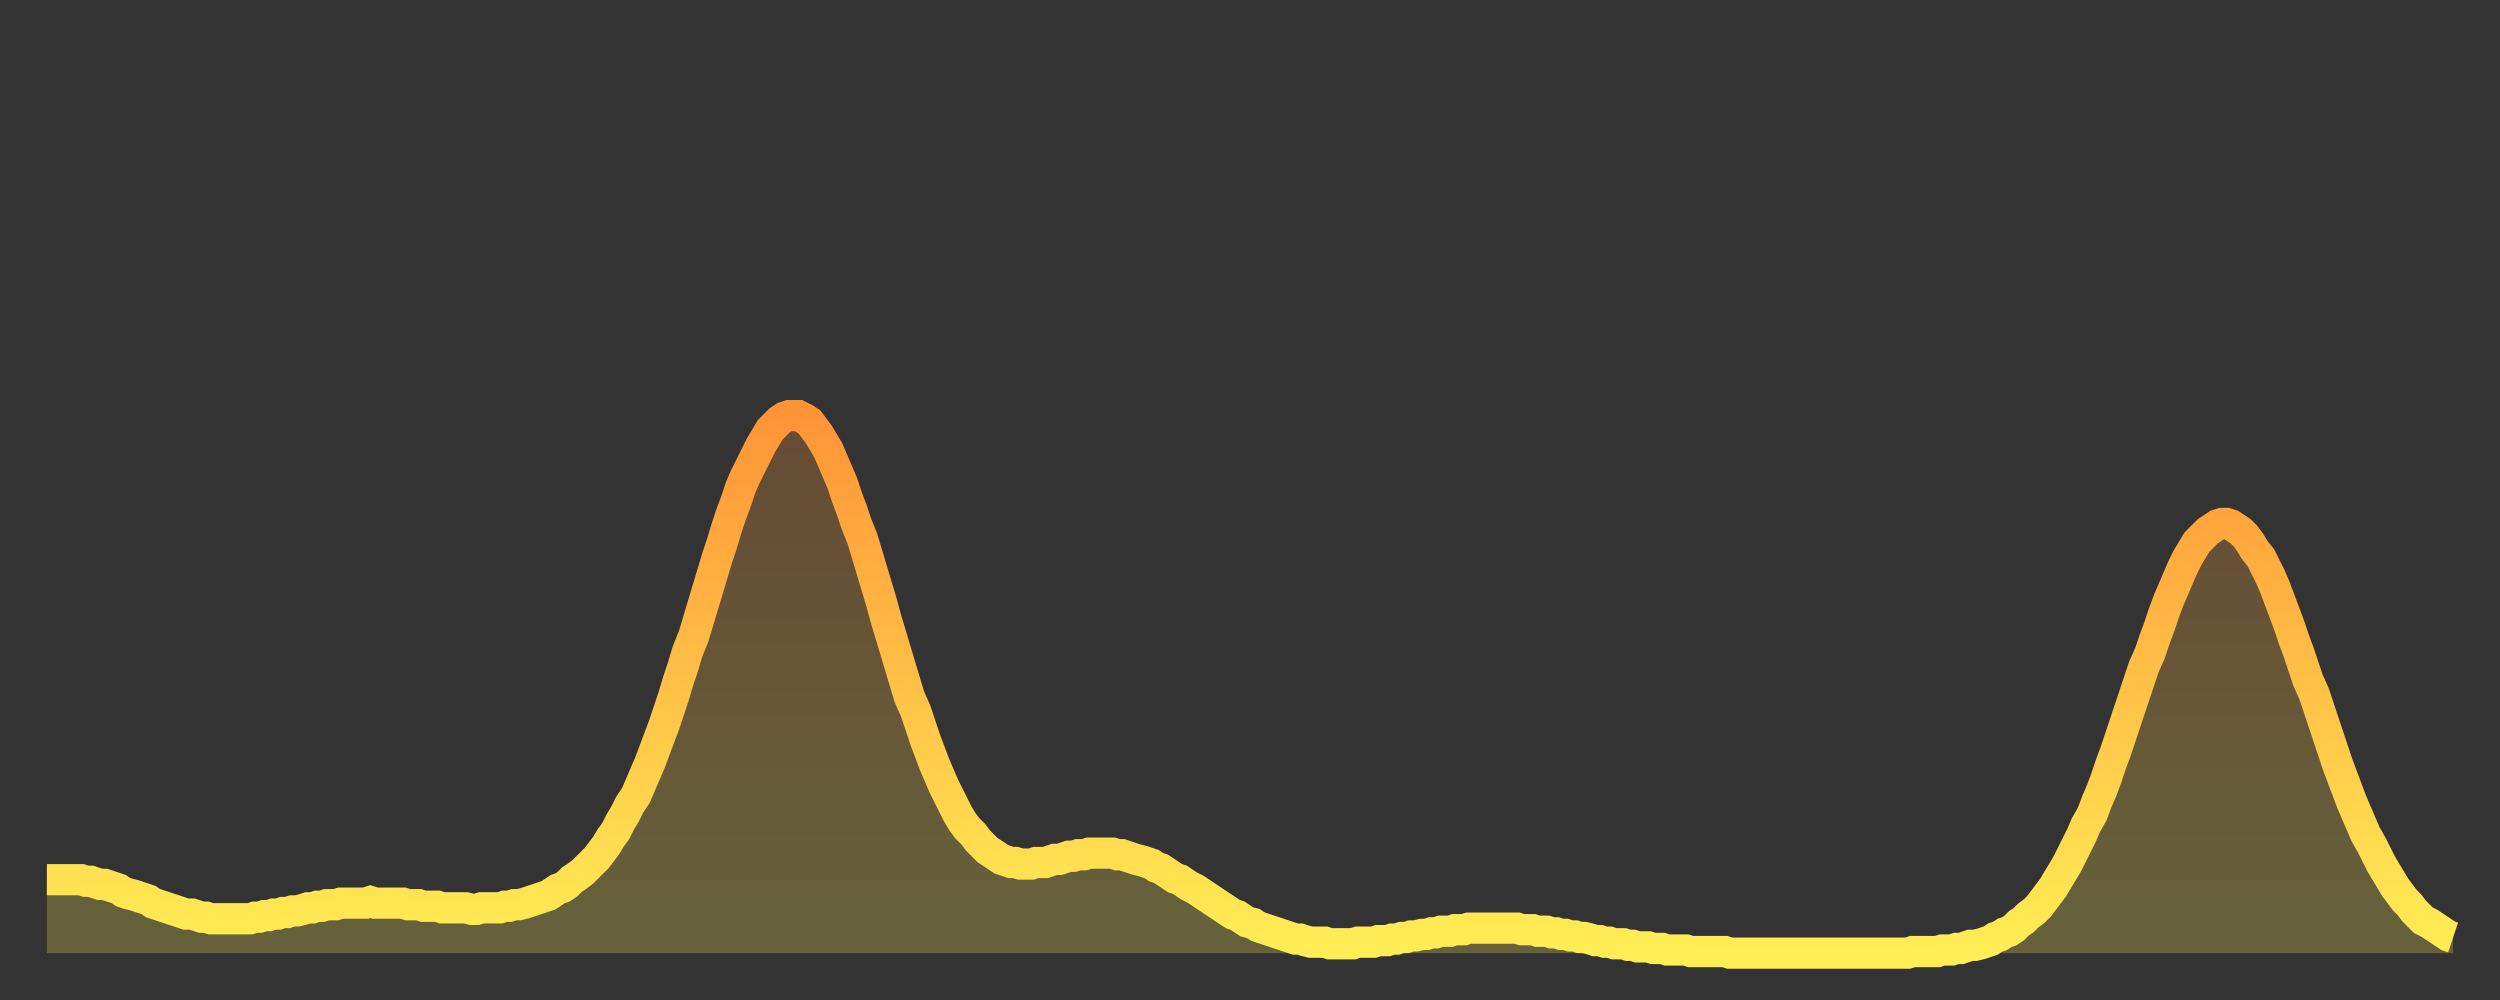
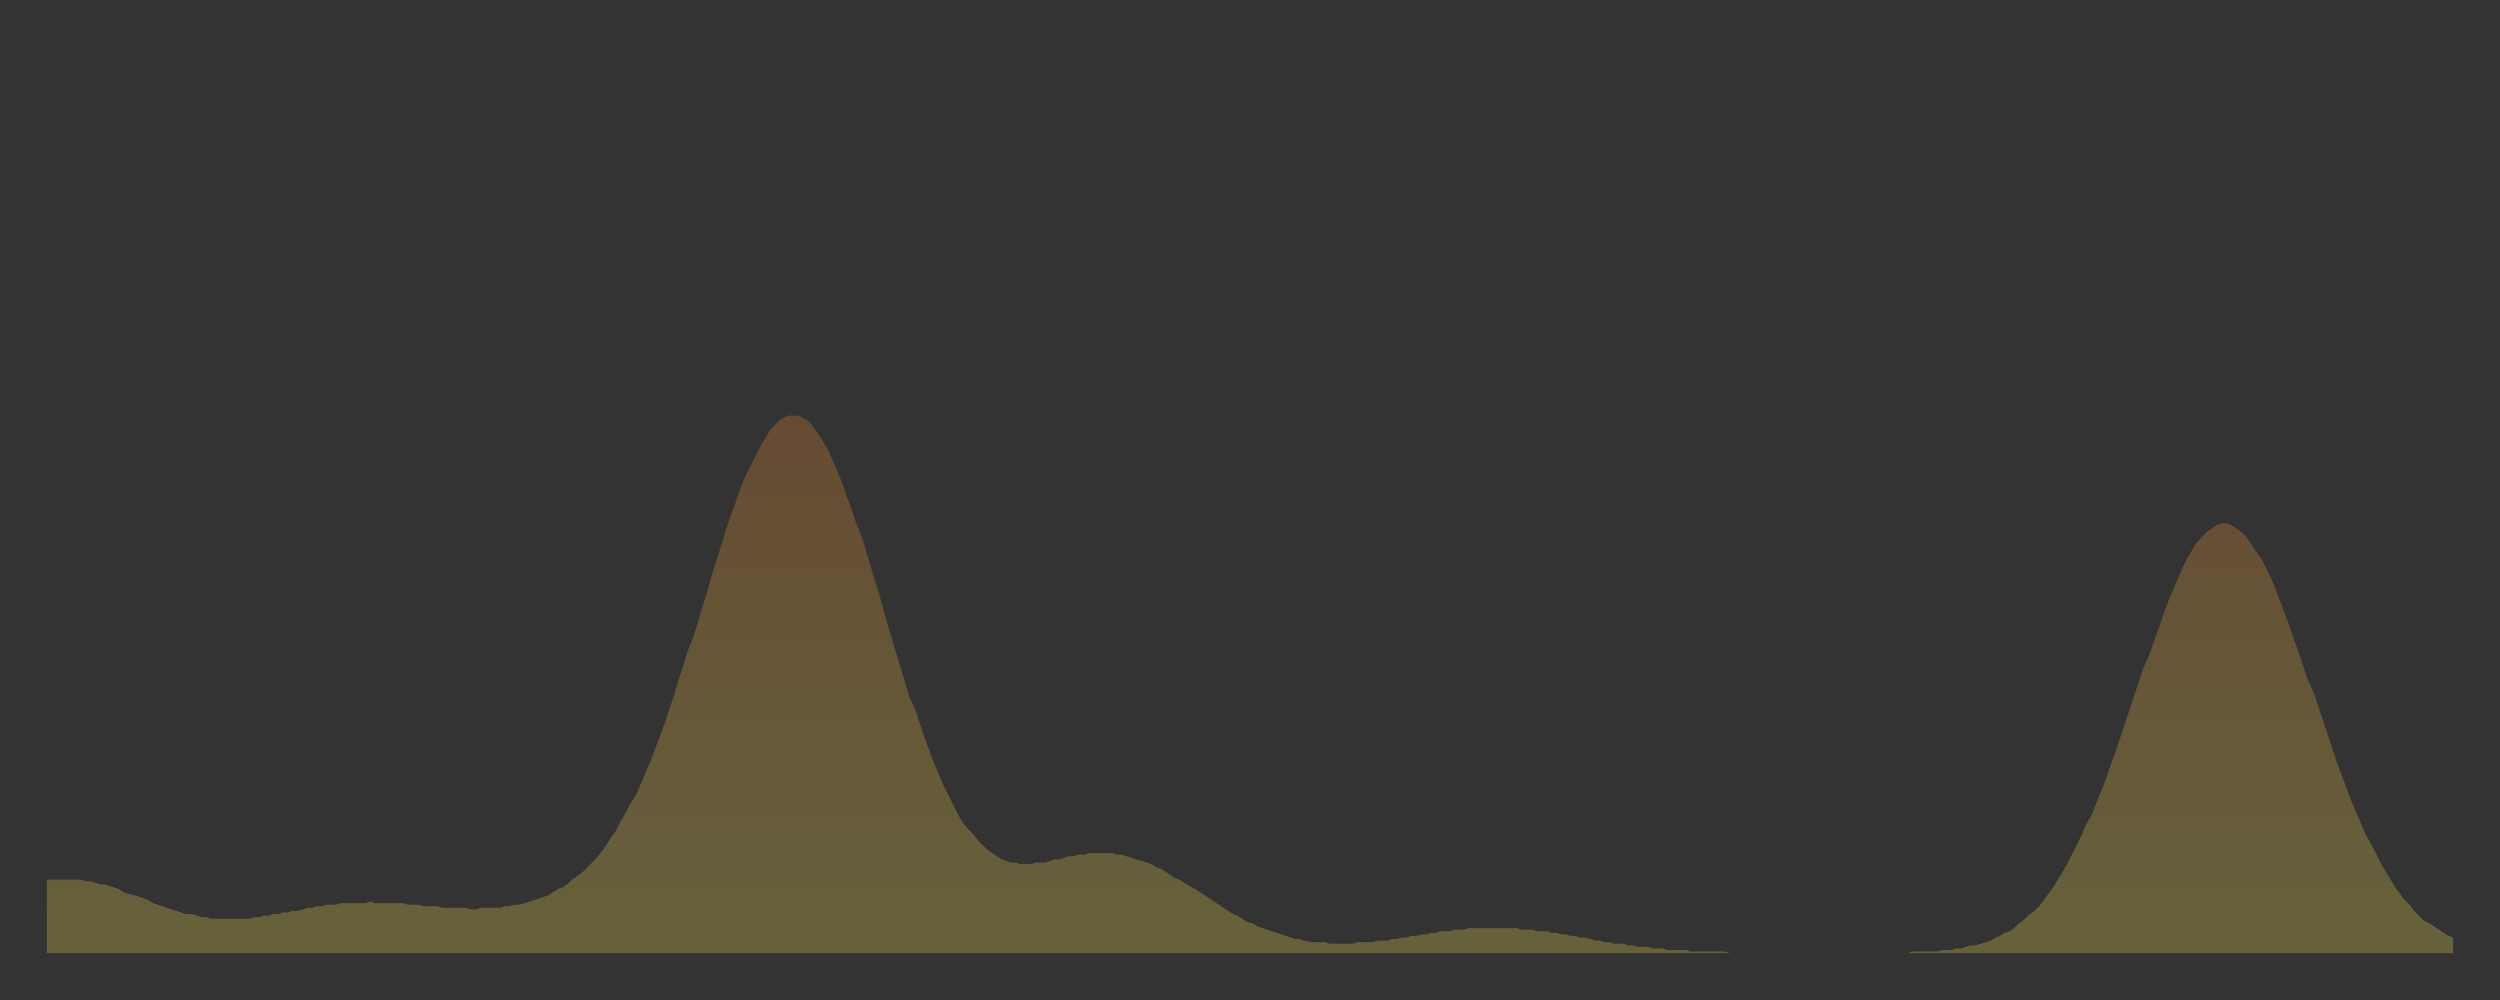
<svg xmlns="http://www.w3.org/2000/svg" baseProfile="full" height="64" version="1.1" width="160">
  <rect width="100%" height="100%" fill="#333333" stroke="none" />
  <defs>
    <linearGradient id="id5924" x1="0" x2="0" y1="0" y2="1">
      <stop offset="0%" stop-color="#ff9437" />
      <stop offset="50%" stop-color="#ffc146" />
      <stop offset="100%" stop-color="#ffee55" />
    </linearGradient>
  </defs>
  <g transform="translate(3,3)">
    <g>
-       <path d="M 0.0 53.3 0.3 53.3 0.6 53.3 0.9 53.3 1.2 53.3 1.5 53.3 1.9 53.3 2.2 53.3 2.5 53.4 2.8 53.4 3.1 53.5 3.4 53.6 3.7 53.6 4.0 53.7 4.3 53.8 4.6 53.9 4.9 54.1 5.2 54.2 5.6 54.3 5.9 54.4 6.2 54.5 6.5 54.6 6.8 54.8 7.1 54.9 7.4 55.0 7.7 55.1 8.0 55.2 8.3 55.3 8.6 55.4 8.9 55.5 9.3 55.5 9.6 55.6 9.9 55.7 10.2 55.7 10.5 55.8 10.8 55.8 11.1 55.8 11.4 55.8 11.7 55.8 12.0 55.8 12.3 55.8 12.7 55.8 13.0 55.8 13.3 55.7 13.6 55.7 13.9 55.6 14.2 55.6 14.5 55.5 14.8 55.5 15.1 55.4 15.4 55.4 15.7 55.3 16.0 55.3 16.4 55.2 16.7 55.1 17.0 55.1 17.3 55.0 17.6 55.0 17.9 54.9 18.2 54.9 18.5 54.9 18.8 54.8 19.1 54.8 19.4 54.8 19.8 54.8 20.1 54.8 20.4 54.8 20.7 54.7 21.0 54.8 21.3 54.8 21.6 54.8 21.9 54.8 22.2 54.8 22.5 54.8 22.8 54.8 23.1 54.9 23.5 54.9 23.8 54.9 24.1 55.0 24.4 55.0 24.7 55.0 25.0 55.0 25.3 55.1 25.6 55.1 25.9 55.1 26.2 55.1 26.5 55.1 26.8 55.1 27.2 55.2 27.5 55.2 27.8 55.1 28.1 55.1 28.4 55.1 28.7 55.1 29.0 55.1 29.3 55.0 29.6 55.0 29.9 54.9 30.2 54.9 30.6 54.8 30.9 54.7 31.2 54.6 31.5 54.5 31.8 54.4 32.1 54.3 32.4 54.1 32.7 53.9 33.0 53.8 33.3 53.6 33.6 53.3 33.9 53.1 34.3 52.8 34.6 52.5 34.9 52.2 35.2 51.9 35.5 51.5 35.8 51.1 36.1 50.6 36.4 50.2 36.7 49.6 37.0 49.1 37.3 48.5 37.7 47.9 38.0 47.2 38.3 46.5 38.6 45.8 38.9 45.0 39.2 44.2 39.5 43.4 39.8 42.5 40.1 41.6 40.4 40.6 40.7 39.7 41.0 38.7 41.4 37.7 41.7 36.7 42.0 35.7 42.3 34.7 42.6 33.7 42.9 32.7 43.2 31.8 43.5 30.8 43.8 29.9 44.1 29.1 44.4 28.2 44.7 27.5 45.1 26.7 45.4 26.1 45.7 25.5 46.0 25.0 46.3 24.5 46.6 24.2 46.9 23.9 47.2 23.7 47.5 23.6 47.8 23.6 48.1 23.6 48.5 23.8 48.8 24.0 49.1 24.4 49.4 24.8 49.7 25.3 50.0 25.8 50.3 26.5 50.6 27.2 50.9 27.9 51.2 28.8 51.5 29.6 51.8 30.5 52.2 31.5 52.5 32.5 52.8 33.5 53.1 34.5 53.4 35.5 53.7 36.6 54.0 37.6 54.3 38.6 54.6 39.6 54.9 40.6 55.2 41.6 55.6 42.5 55.9 43.4 56.2 44.3 56.5 45.1 56.8 45.9 57.1 46.6 57.4 47.3 57.7 47.9 58.0 48.5 58.3 49.1 58.6 49.6 58.9 50.0 59.3 50.4 59.6 50.8 59.9 51.1 60.2 51.4 60.5 51.6 60.8 51.8 61.1 52.0 61.4 52.1 61.7 52.2 62.0 52.2 62.3 52.3 62.6 52.3 63.0 52.3 63.3 52.2 63.6 52.2 63.9 52.2 64.2 52.1 64.5 52.0 64.8 52.0 65.1 51.9 65.4 51.8 65.7 51.8 66.0 51.7 66.4 51.7 66.7 51.6 67.0 51.6 67.3 51.6 67.6 51.6 67.9 51.6 68.2 51.6 68.5 51.7 68.8 51.7 69.1 51.8 69.4 51.9 69.7 52.0 70.1 52.1 70.4 52.2 70.7 52.3 71.0 52.5 71.3 52.6 71.6 52.8 71.9 53.0 72.2 53.2 72.5 53.3 72.8 53.5 73.1 53.7 73.5 53.9 73.8 54.1 74.1 54.3 74.4 54.5 74.7 54.7 75.0 54.9 75.3 55.1 75.6 55.3 75.9 55.5 76.2 55.6 76.5 55.8 76.8 56.0 77.2 56.1 77.5 56.3 77.8 56.4 78.1 56.5 78.4 56.6 78.7 56.7 79.0 56.8 79.3 56.9 79.6 57.0 79.9 57.1 80.2 57.1 80.5 57.2 80.9 57.3 81.2 57.3 81.5 57.3 81.8 57.3 82.1 57.4 82.4 57.4 82.7 57.4 83.0 57.4 83.3 57.4 83.6 57.4 83.9 57.3 84.3 57.3 84.6 57.3 84.9 57.3 85.2 57.2 85.5 57.2 85.8 57.2 86.1 57.1 86.4 57.1 86.7 57.0 87.0 57.0 87.3 56.9 87.6 56.9 88.0 56.8 88.3 56.8 88.6 56.7 88.9 56.7 89.2 56.6 89.5 56.6 89.8 56.6 90.1 56.5 90.4 56.5 90.7 56.5 91.0 56.4 91.4 56.4 91.7 56.4 92.0 56.4 92.3 56.4 92.6 56.4 92.9 56.4 93.2 56.4 93.5 56.4 93.8 56.4 94.1 56.4 94.4 56.5 94.7 56.5 95.1 56.5 95.4 56.6 95.7 56.6 96.0 56.6 96.3 56.7 96.6 56.7 96.9 56.8 97.2 56.8 97.5 56.9 97.8 56.9 98.1 57.0 98.4 57.0 98.8 57.1 99.1 57.2 99.4 57.2 99.7 57.3 100.0 57.3 100.3 57.4 100.6 57.4 100.9 57.4 101.2 57.5 101.5 57.5 101.8 57.6 102.2 57.6 102.5 57.6 102.8 57.7 103.1 57.7 103.4 57.7 103.7 57.8 104.0 57.8 104.3 57.8 104.6 57.8 104.9 57.8 105.2 57.9 105.5 57.9 105.9 57.9 106.2 57.9 106.5 57.9 106.8 57.9 107.1 57.9 107.4 57.9 107.7 58.0 108.0 58.0 108.3 58.0 108.6 58.0 108.9 58.0 109.3 58.0 109.6 58.0 109.9 58.0 110.2 58.0 110.5 58.0 110.8 58.0 111.1 58.0 111.4 58.0 111.7 58.0 112.0 58.0 112.3 58.0 112.6 58.0 113.0 58.0 113.3 58.0 113.6 58.0 113.9 58.0 114.2 58.0 114.5 58.0 114.8 58.0 115.1 58.0 115.4 58.0 115.7 58.0 116.0 58.0 116.3 58.0 116.7 58.0 117.0 58.0 117.3 58.0 117.6 58.0 117.9 58.0 118.2 58.0 118.5 58.0 118.8 58.0 119.1 58.0 119.4 57.9 119.7 57.9 120.1 57.9 120.4 57.9 120.7 57.9 121.0 57.9 121.3 57.8 121.6 57.8 121.9 57.8 122.2 57.7 122.5 57.7 122.8 57.6 123.1 57.5 123.4 57.5 123.8 57.4 124.1 57.3 124.4 57.2 124.7 57.0 125.0 56.9 125.3 56.7 125.6 56.6 125.9 56.4 126.2 56.1 126.5 55.9 126.8 55.6 127.2 55.3 127.5 55.0 127.8 54.6 128.1 54.2 128.4 53.8 128.7 53.3 129.0 52.8 129.3 52.3 129.6 51.7 129.9 51.1 130.2 50.5 130.5 49.8 130.9 49.1 131.2 48.3 131.5 47.6 131.8 46.8 132.1 45.9 132.4 45.1 132.7 44.2 133.0 43.3 133.3 42.4 133.6 41.5 133.9 40.6 134.2 39.7 134.6 38.8 134.9 37.9 135.2 37.1 135.5 36.2 135.8 35.4 136.1 34.7 136.4 34.0 136.7 33.3 137.0 32.7 137.3 32.2 137.6 31.7 138.0 31.3 138.3 31.0 138.6 30.8 138.9 30.6 139.2 30.5 139.5 30.5 139.8 30.6 140.1 30.8 140.4 31.0 140.7 31.3 141.0 31.7 141.3 32.2 141.7 32.7 142.0 33.3 142.3 33.9 142.6 34.6 142.9 35.4 143.2 36.2 143.5 37.0 143.8 37.9 144.1 38.7 144.4 39.6 144.7 40.5 145.1 41.4 145.4 42.3 145.7 43.2 146.0 44.1 146.3 45.0 146.6 45.9 146.9 46.7 147.2 47.5 147.5 48.3 147.8 49.0 148.1 49.7 148.4 50.4 148.8 51.1 149.1 51.7 149.4 52.3 149.7 52.8 150.0 53.3 150.3 53.8 150.6 54.2 150.9 54.6 151.2 54.9 151.5 55.3 151.8 55.6 152.1 55.9 152.5 56.1 152.8 56.3 153.1 56.5 153.4 56.7 153.7 56.9 154.0 57.0" fill="none" id="graph-curve" opacity="1" stroke="url(#id5924)" stroke-width="2" />
      <path d="M 0 58 L 0.0 53.3 0.3 53.3 0.6 53.3 0.9 53.3 1.2 53.3 1.5 53.3 1.9 53.3 2.2 53.3 2.5 53.4 2.8 53.4 3.1 53.5 3.4 53.6 3.7 53.6 4.0 53.7 4.3 53.8 4.6 53.9 4.9 54.1 5.2 54.2 5.6 54.3 5.9 54.4 6.2 54.5 6.5 54.6 6.8 54.8 7.1 54.9 7.4 55.0 7.7 55.1 8.0 55.2 8.3 55.3 8.6 55.4 8.9 55.5 9.3 55.5 9.6 55.6 9.9 55.7 10.2 55.7 10.5 55.8 10.8 55.8 11.1 55.8 11.4 55.8 11.7 55.8 12.0 55.8 12.3 55.8 12.7 55.8 13.0 55.8 13.3 55.7 13.6 55.7 13.9 55.6 14.2 55.6 14.5 55.5 14.8 55.5 15.1 55.4 15.4 55.4 15.7 55.3 16.0 55.3 16.4 55.2 16.7 55.1 17.0 55.1 17.3 55.0 17.6 55.0 17.9 54.9 18.2 54.9 18.5 54.9 18.8 54.8 19.1 54.8 19.4 54.8 19.8 54.8 20.1 54.8 20.4 54.8 20.7 54.7 21.0 54.8 21.3 54.8 21.6 54.8 21.9 54.8 22.2 54.8 22.5 54.8 22.8 54.8 23.1 54.9 23.5 54.9 23.8 54.9 24.1 55.0 24.4 55.0 24.7 55.0 25.0 55.0 25.3 55.1 25.6 55.1 25.9 55.1 26.2 55.1 26.5 55.1 26.8 55.1 27.2 55.2 27.5 55.2 27.8 55.1 28.1 55.1 28.4 55.1 28.7 55.1 29.0 55.1 29.3 55.0 29.6 55.0 29.9 54.9 30.2 54.9 30.6 54.8 30.9 54.7 31.2 54.6 31.5 54.5 31.8 54.4 32.1 54.3 32.4 54.1 32.7 53.9 33.0 53.8 33.3 53.6 33.6 53.3 33.9 53.1 34.3 52.8 34.6 52.5 34.9 52.2 35.2 51.9 35.5 51.5 35.8 51.1 36.1 50.6 36.4 50.2 36.7 49.6 37.0 49.1 37.3 48.5 37.7 47.9 38.0 47.2 38.3 46.5 38.6 45.8 38.9 45.0 39.2 44.2 39.5 43.4 39.8 42.5 40.1 41.6 40.4 40.6 40.7 39.7 41.0 38.7 41.4 37.7 41.7 36.7 42.0 35.7 42.3 34.7 42.6 33.7 42.9 32.7 43.2 31.8 43.5 30.8 43.8 29.9 44.1 29.1 44.4 28.2 44.7 27.5 45.1 26.7 45.4 26.1 45.7 25.5 46.0 25.0 46.3 24.5 46.6 24.2 46.9 23.9 47.2 23.7 47.5 23.6 47.8 23.6 48.1 23.6 48.5 23.8 48.8 24.0 49.1 24.4 49.4 24.8 49.7 25.3 50.0 25.8 50.3 26.5 50.6 27.2 50.9 27.9 51.2 28.8 51.5 29.6 51.8 30.5 52.2 31.5 52.5 32.5 52.8 33.5 53.1 34.5 53.4 35.5 53.7 36.6 54.0 37.6 54.3 38.6 54.6 39.6 54.9 40.6 55.2 41.6 55.6 42.5 55.9 43.4 56.2 44.3 56.5 45.1 56.8 45.9 57.1 46.6 57.4 47.3 57.7 47.9 58.0 48.5 58.3 49.1 58.6 49.6 58.9 50.0 59.3 50.4 59.6 50.8 59.9 51.1 60.2 51.4 60.5 51.6 60.8 51.8 61.1 52.0 61.4 52.1 61.7 52.2 62.0 52.2 62.3 52.3 62.6 52.3 63.0 52.3 63.3 52.2 63.6 52.2 63.9 52.2 64.2 52.1 64.5 52.0 64.8 52.0 65.1 51.9 65.4 51.8 65.7 51.8 66.0 51.7 66.4 51.7 66.7 51.6 67.0 51.6 67.3 51.6 67.6 51.6 67.9 51.6 68.2 51.6 68.5 51.7 68.8 51.7 69.1 51.8 69.4 51.9 69.7 52.0 70.1 52.1 70.4 52.2 70.7 52.3 71.0 52.5 71.3 52.6 71.6 52.8 71.9 53.0 72.2 53.2 72.5 53.3 72.8 53.5 73.1 53.7 73.5 53.9 73.8 54.1 74.1 54.3 74.4 54.5 74.7 54.7 75.0 54.9 75.3 55.1 75.6 55.3 75.9 55.5 76.2 55.6 76.5 55.8 76.8 56.0 77.2 56.1 77.5 56.3 77.8 56.4 78.1 56.5 78.4 56.6 78.7 56.7 79.0 56.8 79.3 56.9 79.6 57.0 79.9 57.1 80.2 57.1 80.5 57.2 80.9 57.3 81.2 57.3 81.5 57.3 81.8 57.3 82.1 57.4 82.4 57.4 82.7 57.4 83.0 57.4 83.3 57.4 83.6 57.4 83.9 57.3 84.3 57.3 84.6 57.3 84.9 57.3 85.2 57.2 85.5 57.2 85.8 57.2 86.1 57.1 86.4 57.1 86.7 57.0 87.0 57.0 87.3 56.9 87.6 56.9 88.0 56.8 88.3 56.8 88.6 56.7 88.9 56.7 89.2 56.6 89.5 56.6 89.8 56.6 90.1 56.5 90.4 56.5 90.7 56.5 91.0 56.4 91.4 56.4 91.7 56.4 92.0 56.4 92.3 56.4 92.6 56.4 92.9 56.4 93.2 56.4 93.5 56.4 93.8 56.4 94.1 56.4 94.4 56.5 94.7 56.5 95.1 56.5 95.4 56.6 95.7 56.6 96.0 56.6 96.3 56.7 96.6 56.7 96.9 56.8 97.2 56.8 97.5 56.9 97.8 56.9 98.1 57.0 98.4 57.0 98.8 57.1 99.1 57.2 99.4 57.2 99.7 57.3 100.0 57.3 100.3 57.4 100.6 57.4 100.9 57.4 101.2 57.5 101.5 57.5 101.8 57.6 102.2 57.6 102.5 57.6 102.8 57.7 103.1 57.7 103.4 57.7 103.7 57.8 104.0 57.8 104.3 57.8 104.6 57.8 104.9 57.8 105.2 57.9 105.5 57.9 105.9 57.9 106.2 57.9 106.5 57.9 106.8 57.9 107.1 57.9 107.4 57.9 107.7 58.0 108.0 58.0 108.3 58.0 108.6 58.0 108.9 58.0 109.3 58.0 109.6 58.0 109.9 58.0 110.2 58.0 110.5 58.0 110.8 58.0 111.1 58.0 111.4 58.0 111.7 58.0 112.0 58.0 112.3 58.0 112.6 58.0 113.0 58.0 113.3 58.0 113.6 58.0 113.9 58.0 114.2 58.0 114.5 58.0 114.8 58.0 115.1 58.0 115.4 58.0 115.7 58.0 116.0 58.0 116.3 58.0 116.7 58.0 117.0 58.0 117.3 58.0 117.6 58.0 117.9 58.0 118.2 58.0 118.5 58.0 118.8 58.0 119.1 58.0 119.4 57.9 119.7 57.9 120.1 57.9 120.4 57.9 120.7 57.9 121.0 57.9 121.3 57.8 121.6 57.8 121.9 57.8 122.2 57.7 122.5 57.7 122.8 57.6 123.1 57.5 123.4 57.5 123.8 57.4 124.1 57.3 124.4 57.2 124.7 57.0 125.0 56.9 125.3 56.7 125.6 56.6 125.9 56.4 126.2 56.1 126.5 55.9 126.8 55.6 127.2 55.3 127.5 55.0 127.8 54.6 128.1 54.2 128.4 53.8 128.7 53.3 129.0 52.8 129.3 52.3 129.6 51.7 129.9 51.1 130.2 50.5 130.5 49.8 130.9 49.1 131.2 48.3 131.5 47.6 131.8 46.8 132.1 45.9 132.4 45.1 132.7 44.2 133.0 43.3 133.3 42.4 133.6 41.5 133.9 40.6 134.2 39.7 134.6 38.8 134.9 37.9 135.2 37.1 135.5 36.2 135.8 35.4 136.1 34.7 136.4 34.0 136.7 33.3 137.0 32.7 137.3 32.2 137.6 31.7 138.0 31.3 138.3 31.0 138.6 30.8 138.9 30.6 139.2 30.5 139.5 30.5 139.8 30.6 140.1 30.8 140.4 31.0 140.7 31.3 141.0 31.7 141.3 32.2 141.7 32.7 142.0 33.3 142.3 33.9 142.6 34.6 142.9 35.4 143.2 36.2 143.5 37.0 143.8 37.9 144.1 38.7 144.4 39.6 144.7 40.5 145.1 41.4 145.4 42.3 145.7 43.2 146.0 44.1 146.3 45.0 146.6 45.9 146.9 46.7 147.2 47.5 147.5 48.3 147.8 49.0 148.1 49.7 148.4 50.4 148.8 51.1 149.1 51.7 149.4 52.3 149.7 52.8 150.0 53.3 150.3 53.8 150.6 54.2 150.9 54.6 151.2 54.9 151.5 55.3 151.8 55.6 152.1 55.9 152.5 56.1 152.8 56.3 153.1 56.5 153.4 56.7 153.7 56.9 154.0 57.0 154 58" fill="url(#id5924)" fill-opacity=".25" id="graph-shadow" />
    </g>
  </g>
</svg>